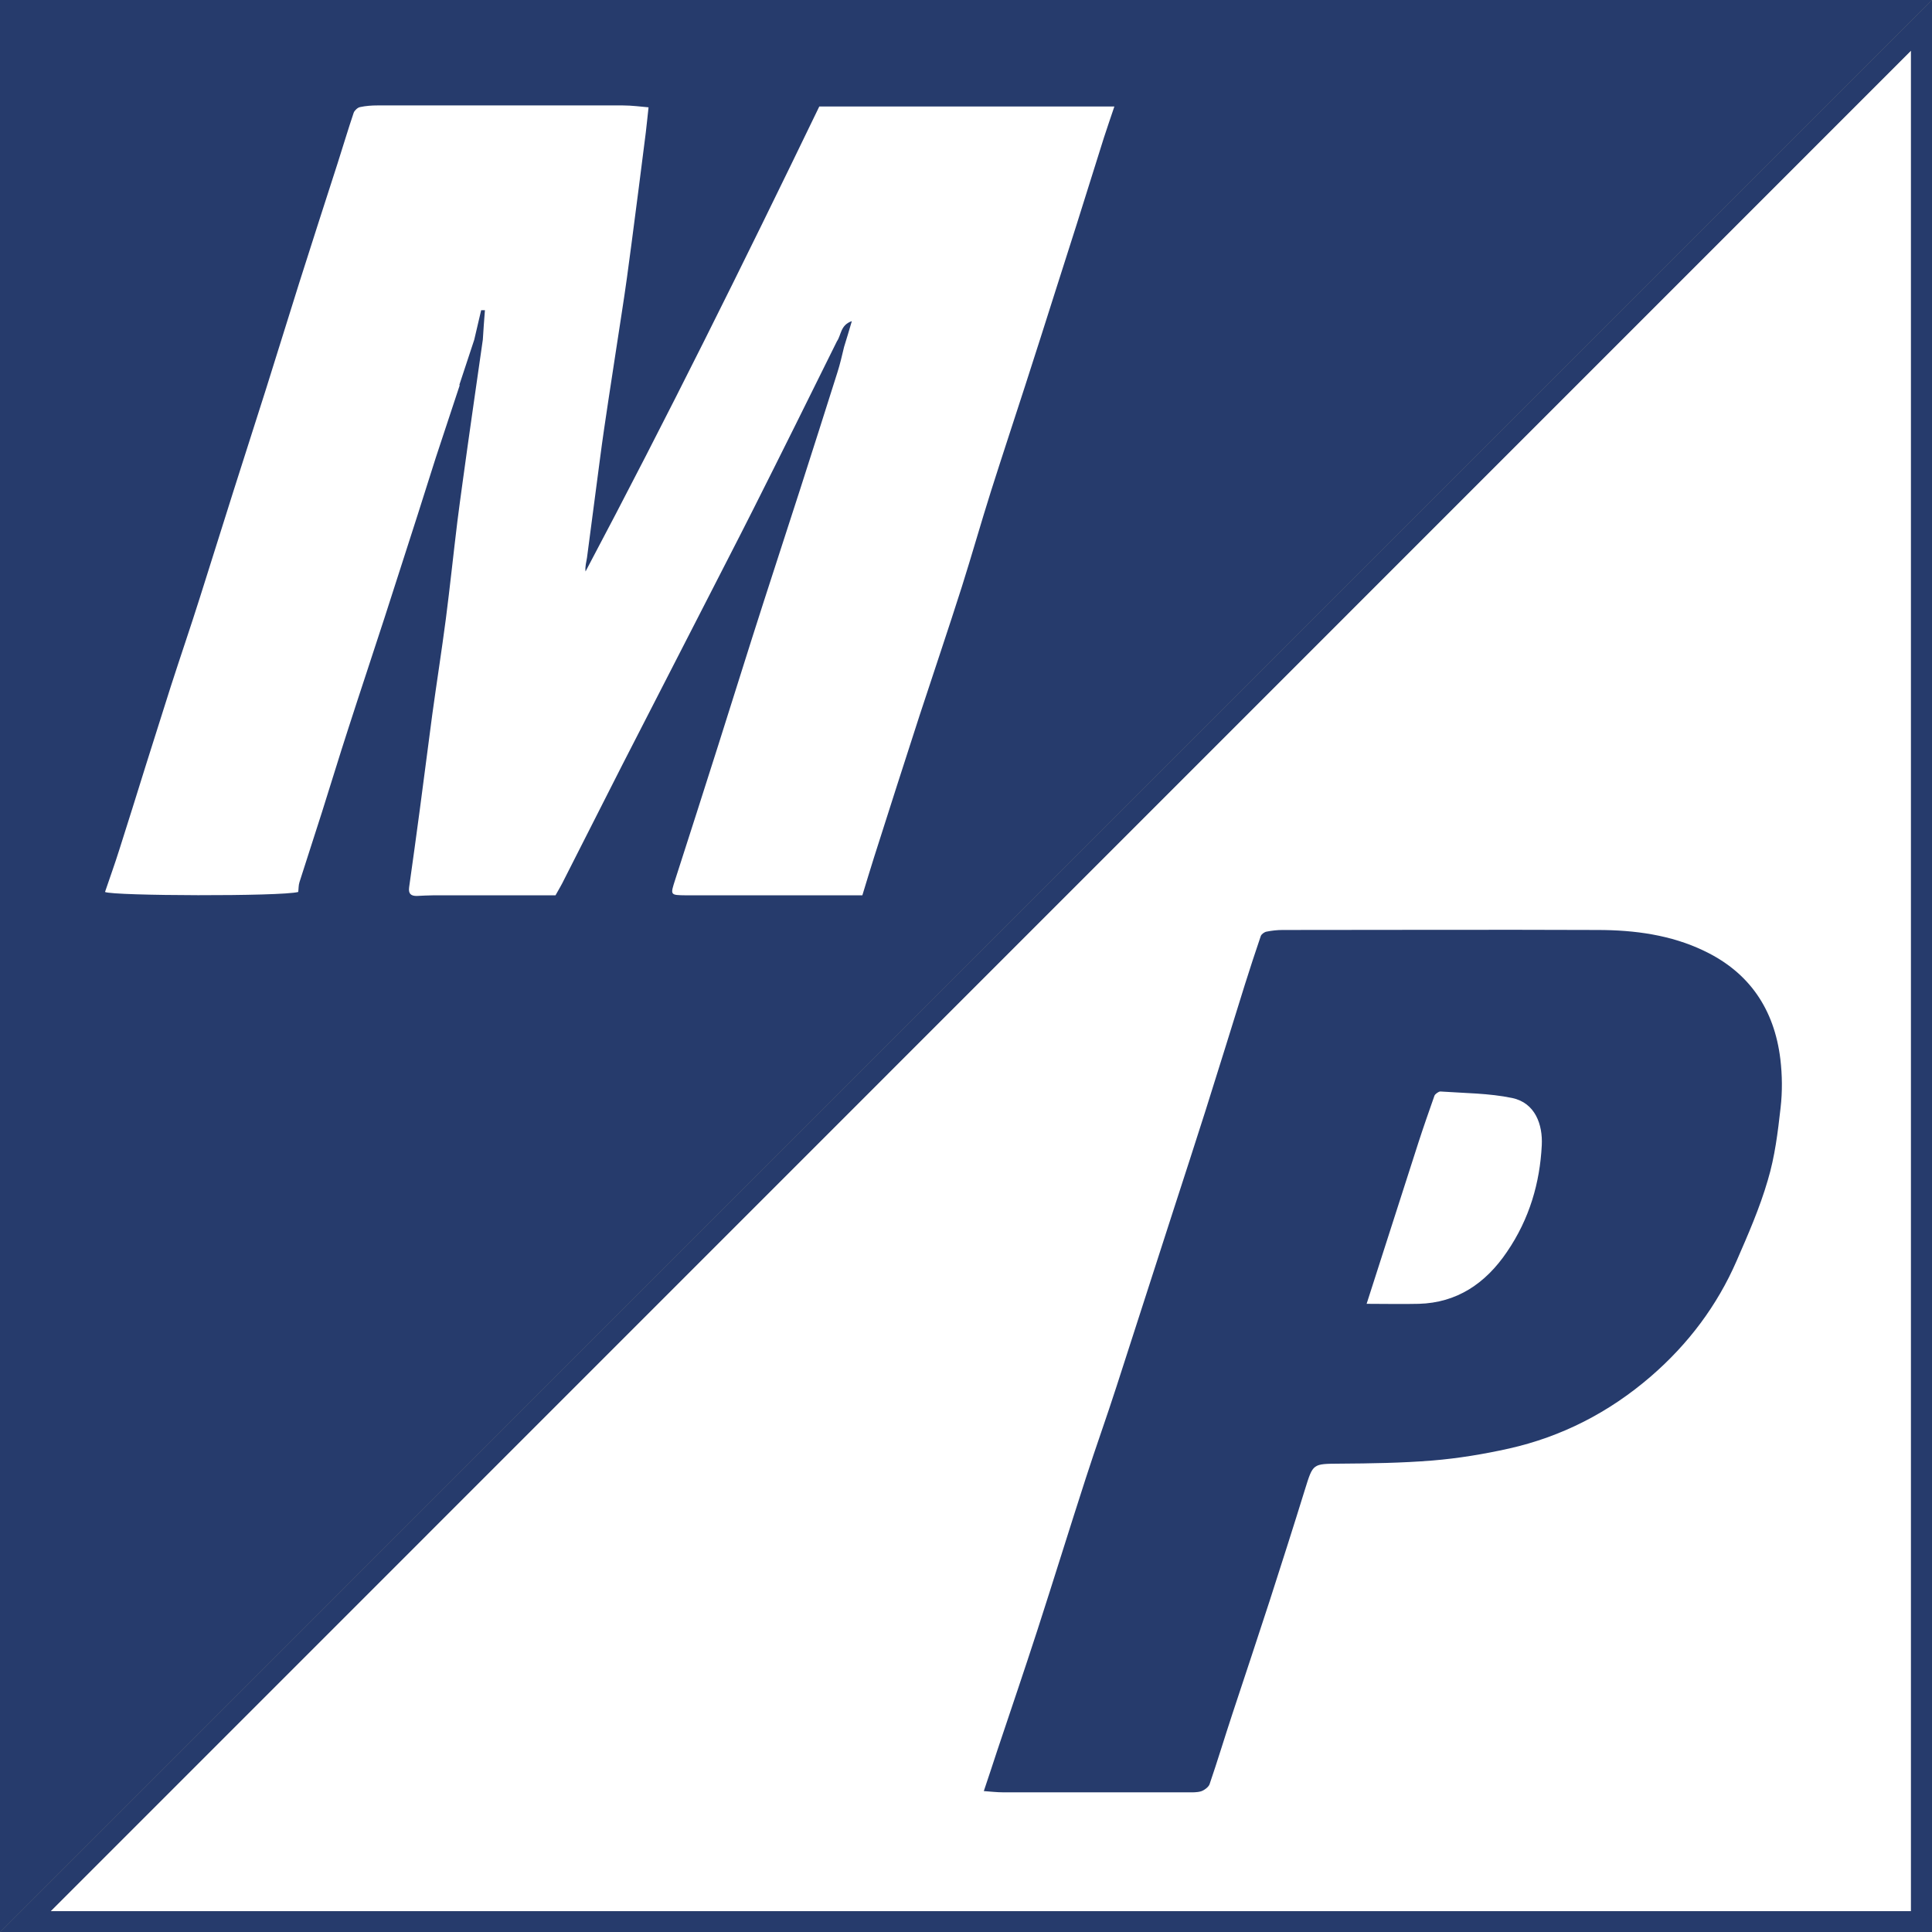
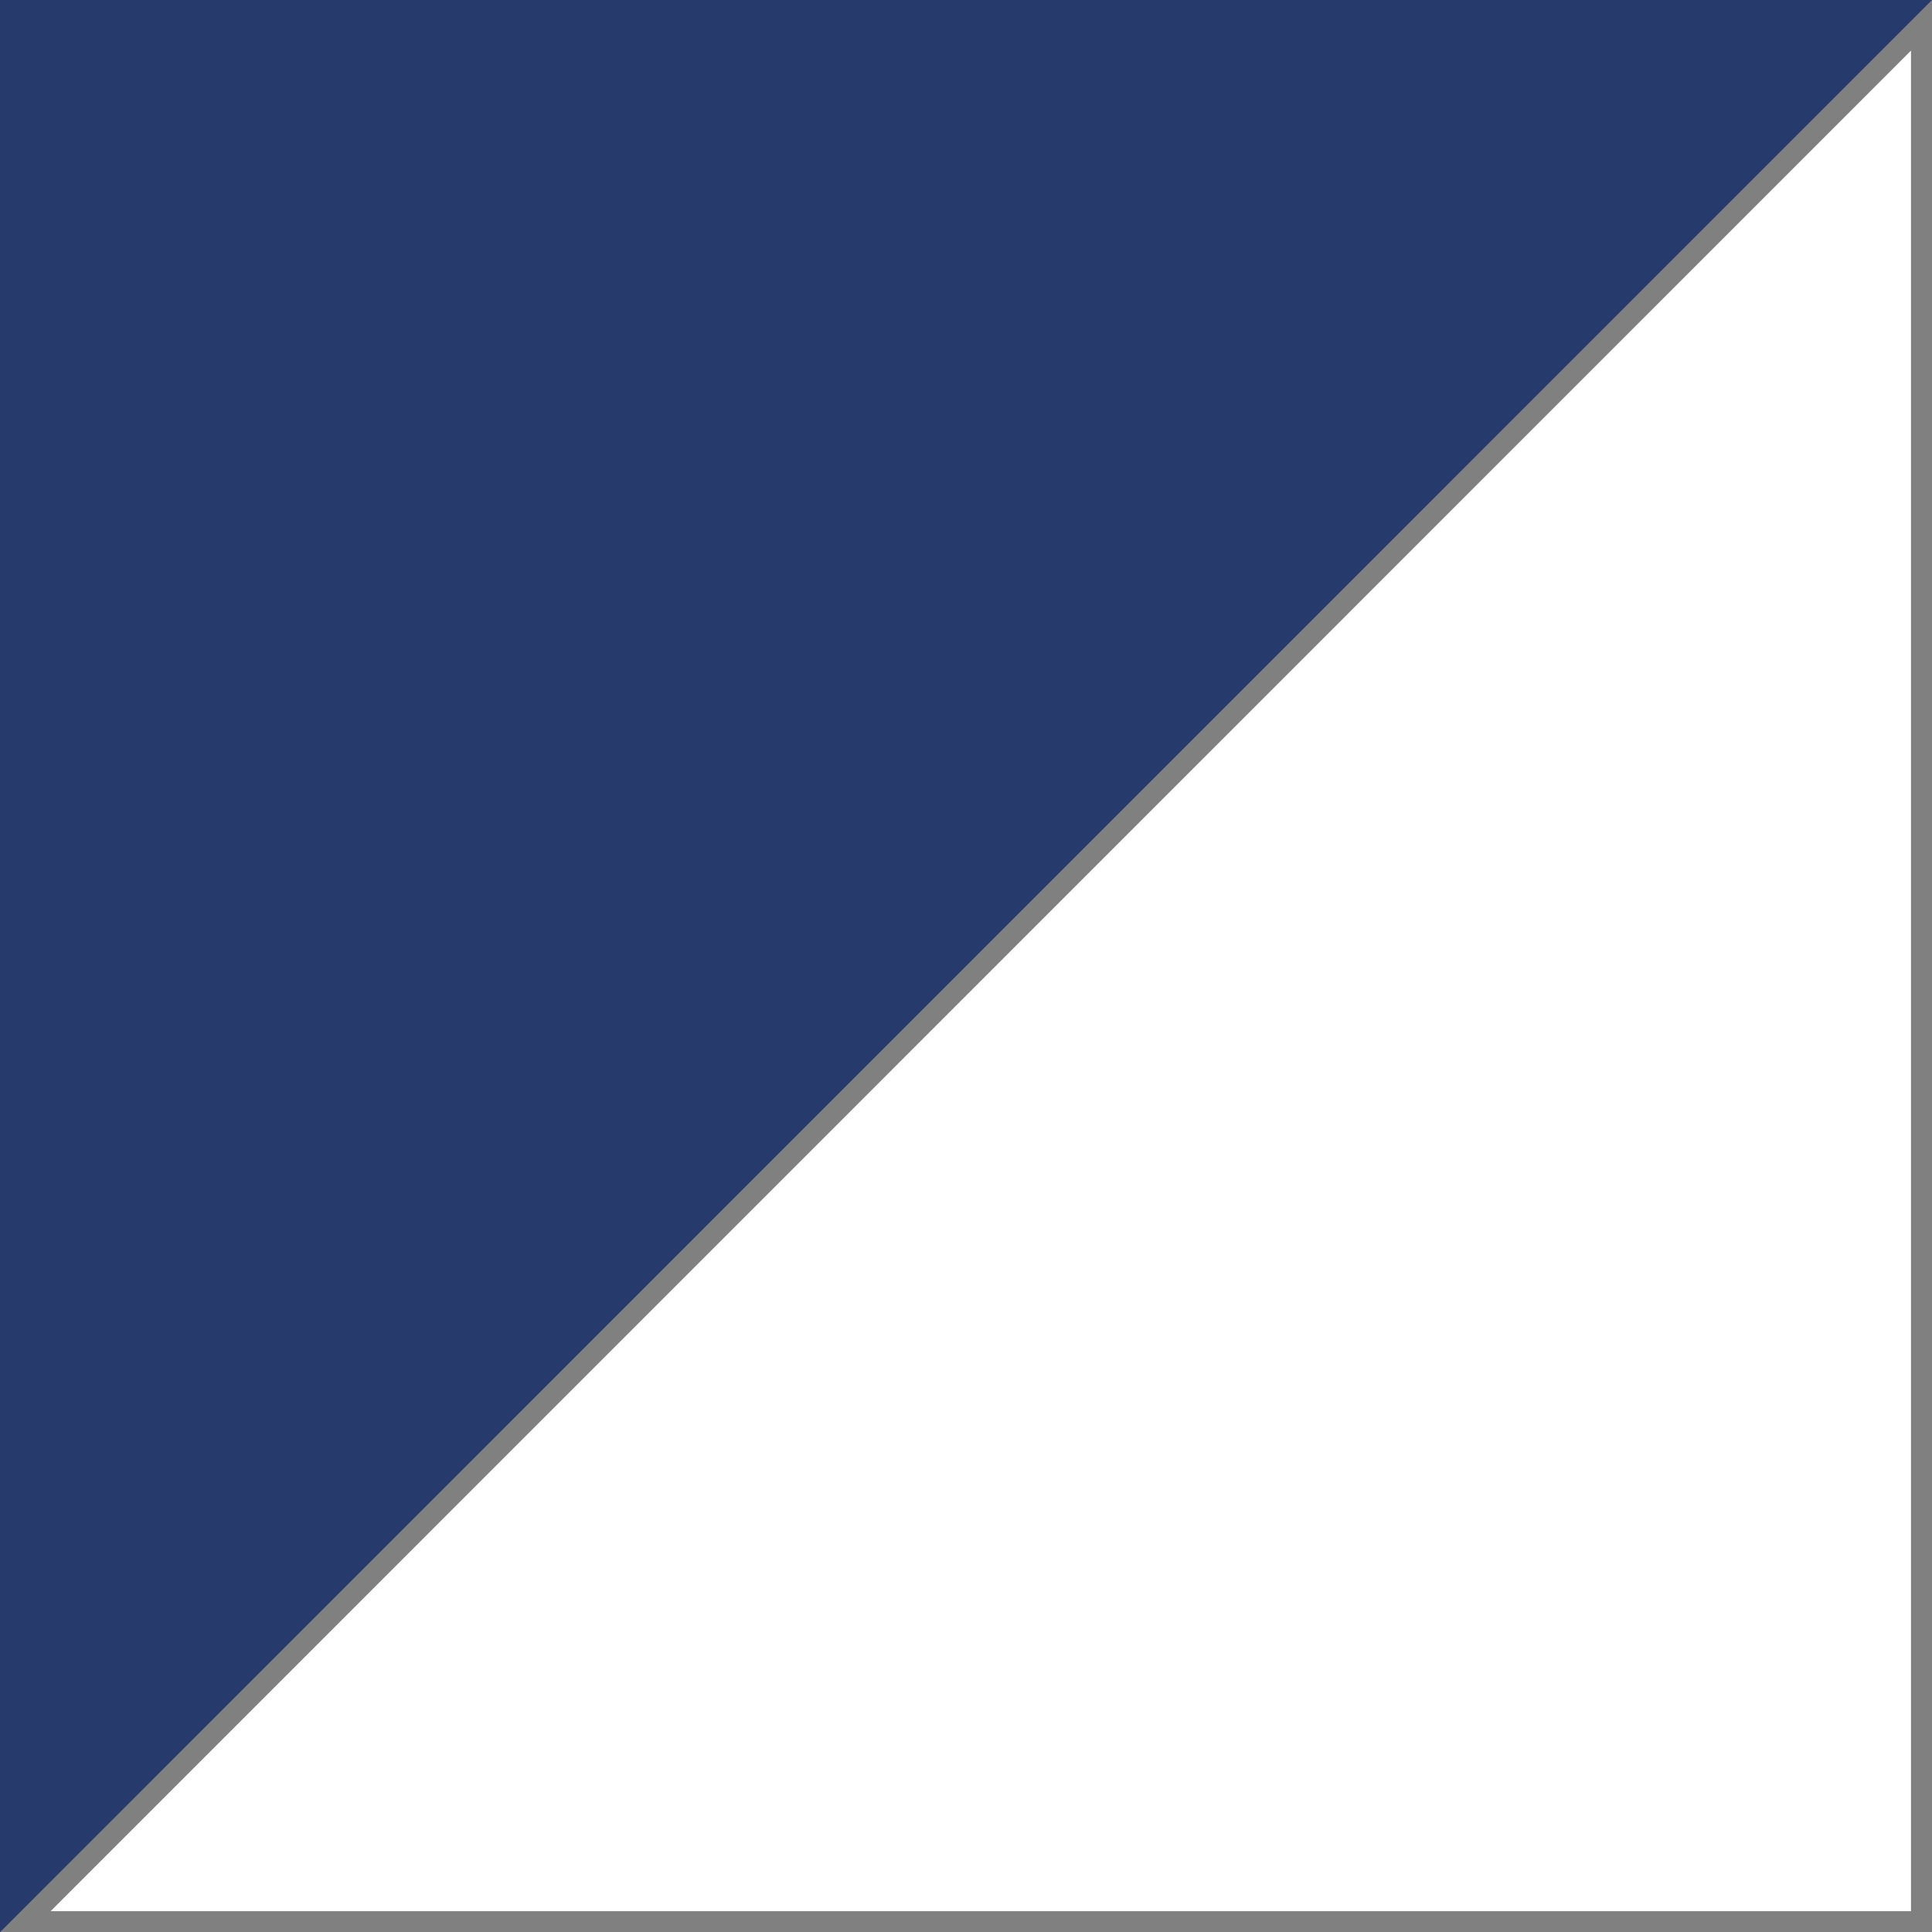
<svg xmlns="http://www.w3.org/2000/svg" id="Layer_2" data-name="Layer 2" viewBox="0 0 91.99 92">
  <rect x="0" y="0" width="91.99" height="92" fill="#808080" stroke="none" />
  <defs>
    <style>      .cls-1 {        fill: #fff;      }      .cls-2 {        fill: #263b6c;      }    </style>
  </defs>
  <g id="Layer_1-2" data-name="Layer 1">
    <g>
      <polygon class="cls-1" points="90.99 2.41 90.99 91 2.41 91 90.99 2.41" />
      <polygon class="cls-2" points="91.99 0 0 92 0 0 91.99 0" />
-       <path class="cls-1" d="m21.9,18.31c-.38,1.16-.77,2.32-1.15,3.48-.29.9-.57,1.81-.86,2.71-.53,1.64-1.05,3.27-1.58,4.91-.57,1.76-1.16,3.52-1.73,5.29-.43,1.32-.83,2.65-1.25,3.97-.35,1.11-.72,2.22-1.07,3.33-.05.15-.04.32-.06.47-.82.22-8.83.19-9.2,0,.23-.68.47-1.34.68-2.01.43-1.34.84-2.67,1.26-4.01.4-1.25.79-2.51,1.19-3.76.46-1.43.95-2.85,1.4-4.28.53-1.67,1.05-3.34,1.58-5.01.52-1.63,1.04-3.26,1.56-4.89.53-1.68,1.05-3.37,1.58-5.05.6-1.89,1.21-3.78,1.82-5.67.26-.81.5-1.62.77-2.42.04-.11.19-.25.3-.27.27-.06.56-.08.83-.08,3.9,0,7.8,0,11.69,0,.43,0,.86.06,1.22.09-.05.42-.08.8-.13,1.19-.22,1.76-.45,3.53-.68,5.29-.14,1.09-.29,2.18-.46,3.27-.21,1.39-.43,2.78-.64,4.18-.14.93-.28,1.86-.4,2.79-.21,1.57-.41,3.15-.62,4.72-.03.21-.1.42-.07.66,3.87-7.3,7.52-14.67,11.13-22.14h14.05c-.18.54-.35,1.02-.5,1.49-.44,1.39-.87,2.78-1.31,4.17-.32,1-.64,2.01-.96,3.01-.49,1.54-.98,3.09-1.48,4.63-.54,1.67-1.09,3.33-1.62,5-.48,1.52-.91,3.04-1.39,4.56-.65,2.04-1.34,4.08-2.01,6.12-.73,2.25-1.45,4.5-2.17,6.76-.19.6-.37,1.2-.56,1.82-2.72,0-5.43,0-8.13,0-.09,0-.18,0-.26,0-.78-.01-.76,0-.51-.78.68-2.11,1.36-4.23,2.03-6.34.73-2.29,1.44-4.59,2.18-6.88.57-1.78,1.16-3.56,1.73-5.34.6-1.85,1.18-3.7,1.77-5.55.13-.4.22-.81.32-1.22.12-.39.24-.78.37-1.23-.55.19-.5.66-.71.96-1.32,2.67-2.64,5.33-3.98,7.99-.82,1.63-1.67,3.26-2.5,4.89-1.25,2.44-2.5,4.87-3.75,7.31-.92,1.81-1.84,3.63-2.76,5.44-.11.23-.24.45-.41.75-1.92,0-3.87,0-5.82,0-.26,0-.53.02-.79.03-.28,0-.4-.11-.36-.41.18-1.24.34-2.47.51-3.71.2-1.5.39-3,.59-4.5.21-1.53.45-3.05.65-4.58.2-1.55.36-3.1.55-4.65.15-1.18.32-2.36.48-3.53.11-.8.23-1.6.34-2.39l.39-2.72c.03-.47.06-.93.1-1.4-.06,0-.12,0-.18,0-.11.47-.22.94-.33,1.41l-.72,2.18Z" />
-       <path class="cls-2" d="m46.84,85.29c.24-.71.44-1.32.64-1.93.64-1.91,1.29-3.82,1.91-5.73.78-2.41,1.53-4.84,2.31-7.25.47-1.46.99-2.9,1.46-4.36.92-2.83,1.82-5.66,2.74-8.49.5-1.55,1.01-3.1,1.5-4.65.63-2,1.25-3.99,1.87-5.99.24-.77.5-1.55.76-2.32.03-.09.17-.19.27-.21.25-.05.51-.08.77-.08,5,0,9.99-.02,14.99,0,1.78,0,3.51.24,5.07.99,2.15,1.02,3.35,2.77,3.64,5.16.09.76.1,1.55.01,2.32-.13,1.15-.27,2.32-.61,3.45-.38,1.31-.94,2.59-1.49,3.85-.92,2.11-2.29,3.94-4.07,5.48-2,1.73-4.27,2.88-6.76,3.44-1.21.27-2.43.47-3.64.57-1.48.12-2.95.14-4.42.15-1.29.01-1.27-.01-1.65,1.21-.55,1.78-1.12,3.56-1.69,5.33-.58,1.79-1.18,3.58-1.77,5.37-.37,1.12-.71,2.25-1.09,3.36-.05.13-.25.28-.4.33-.2.06-.42.05-.63.05-2.92,0-5.85,0-8.77,0-.33,0-.66-.04-.95-.06Zm18.24-23.21c.88,0,1.68.02,2.48,0,1.79-.05,3.16-.95,4.19-2.47,1.08-1.58,1.57-3.3,1.66-5.08.05-.98-.31-2.02-1.41-2.25-1.1-.23-2.27-.23-3.42-.31-.08,0-.25.12-.28.2-.26.74-.52,1.48-.76,2.22-.59,1.84-1.18,3.68-1.77,5.51-.22.7-.45,1.39-.7,2.18Z" />
-       <path class="cls-2" d="m0,92h91.99V0L0,92Zm90.99-1H2.41L90.99,2.41v88.59Z" />
    </g>
  </g>
</svg>